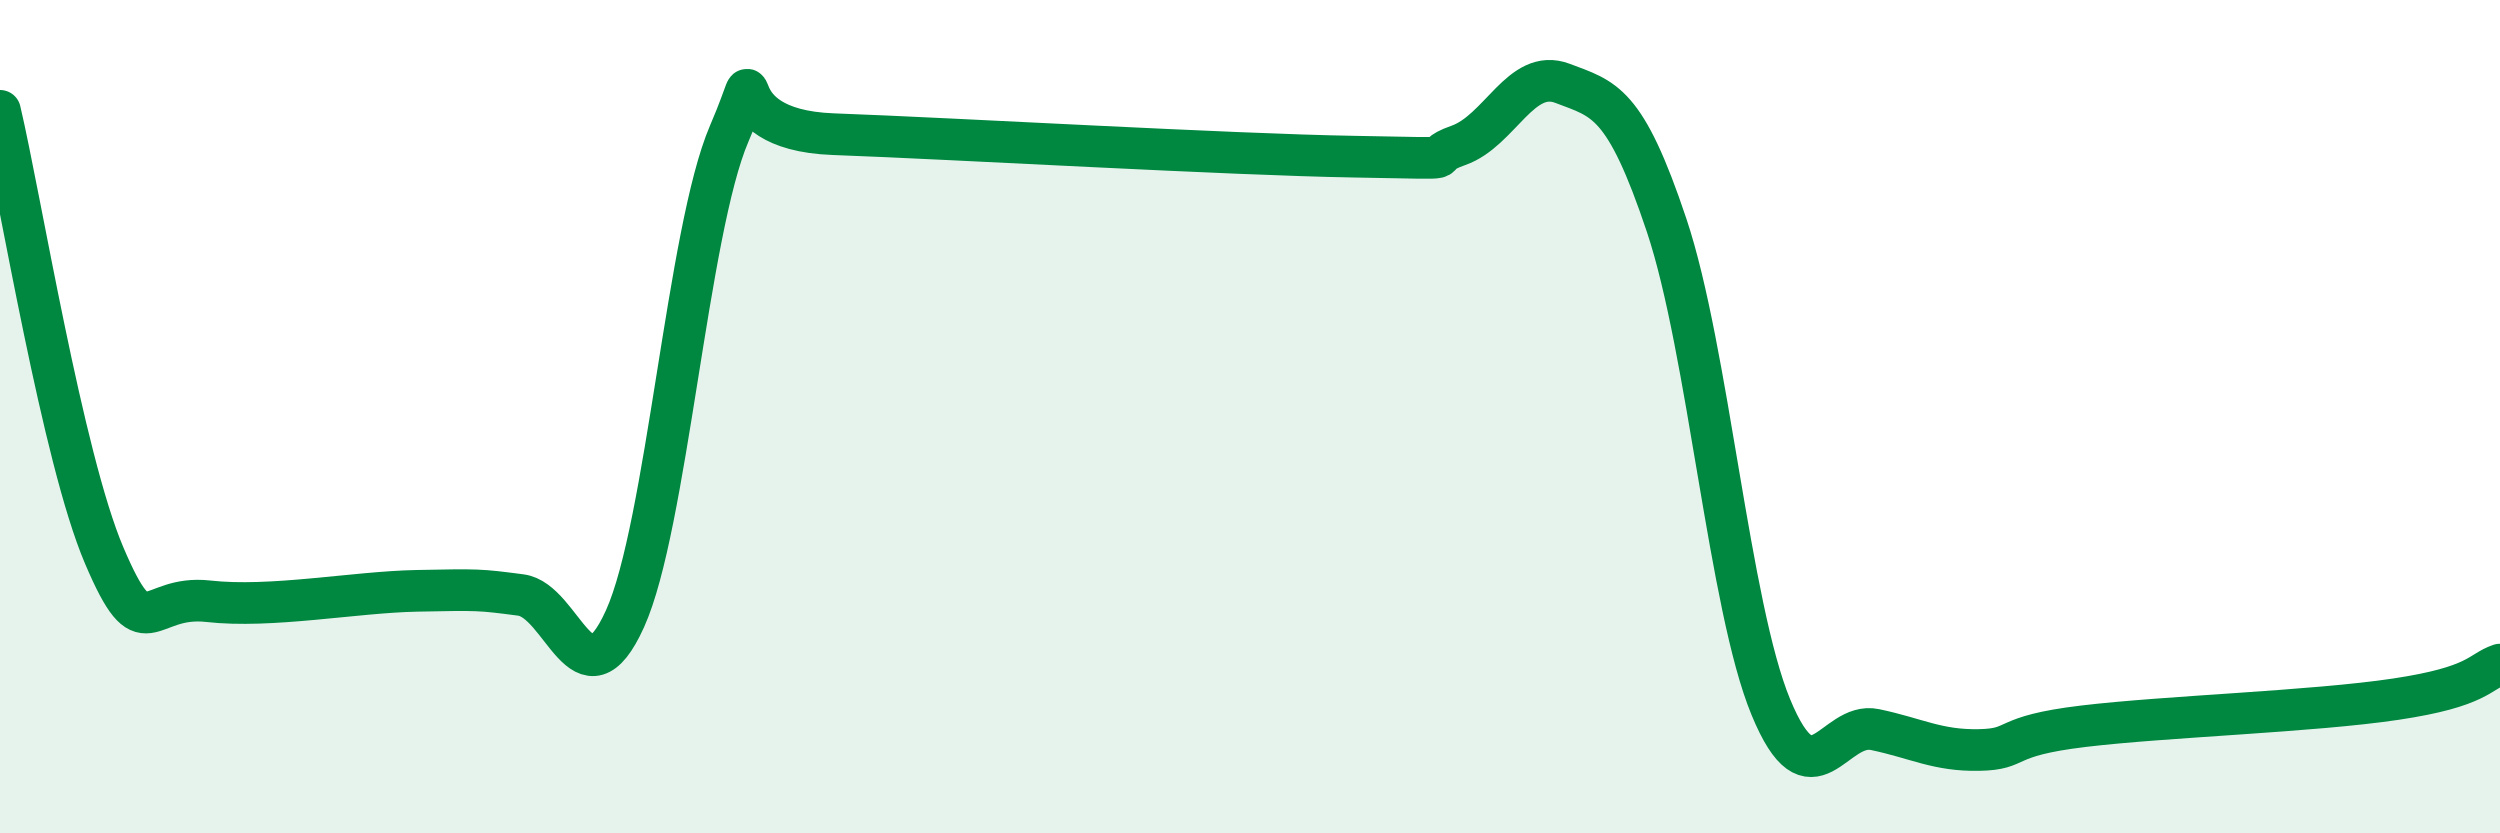
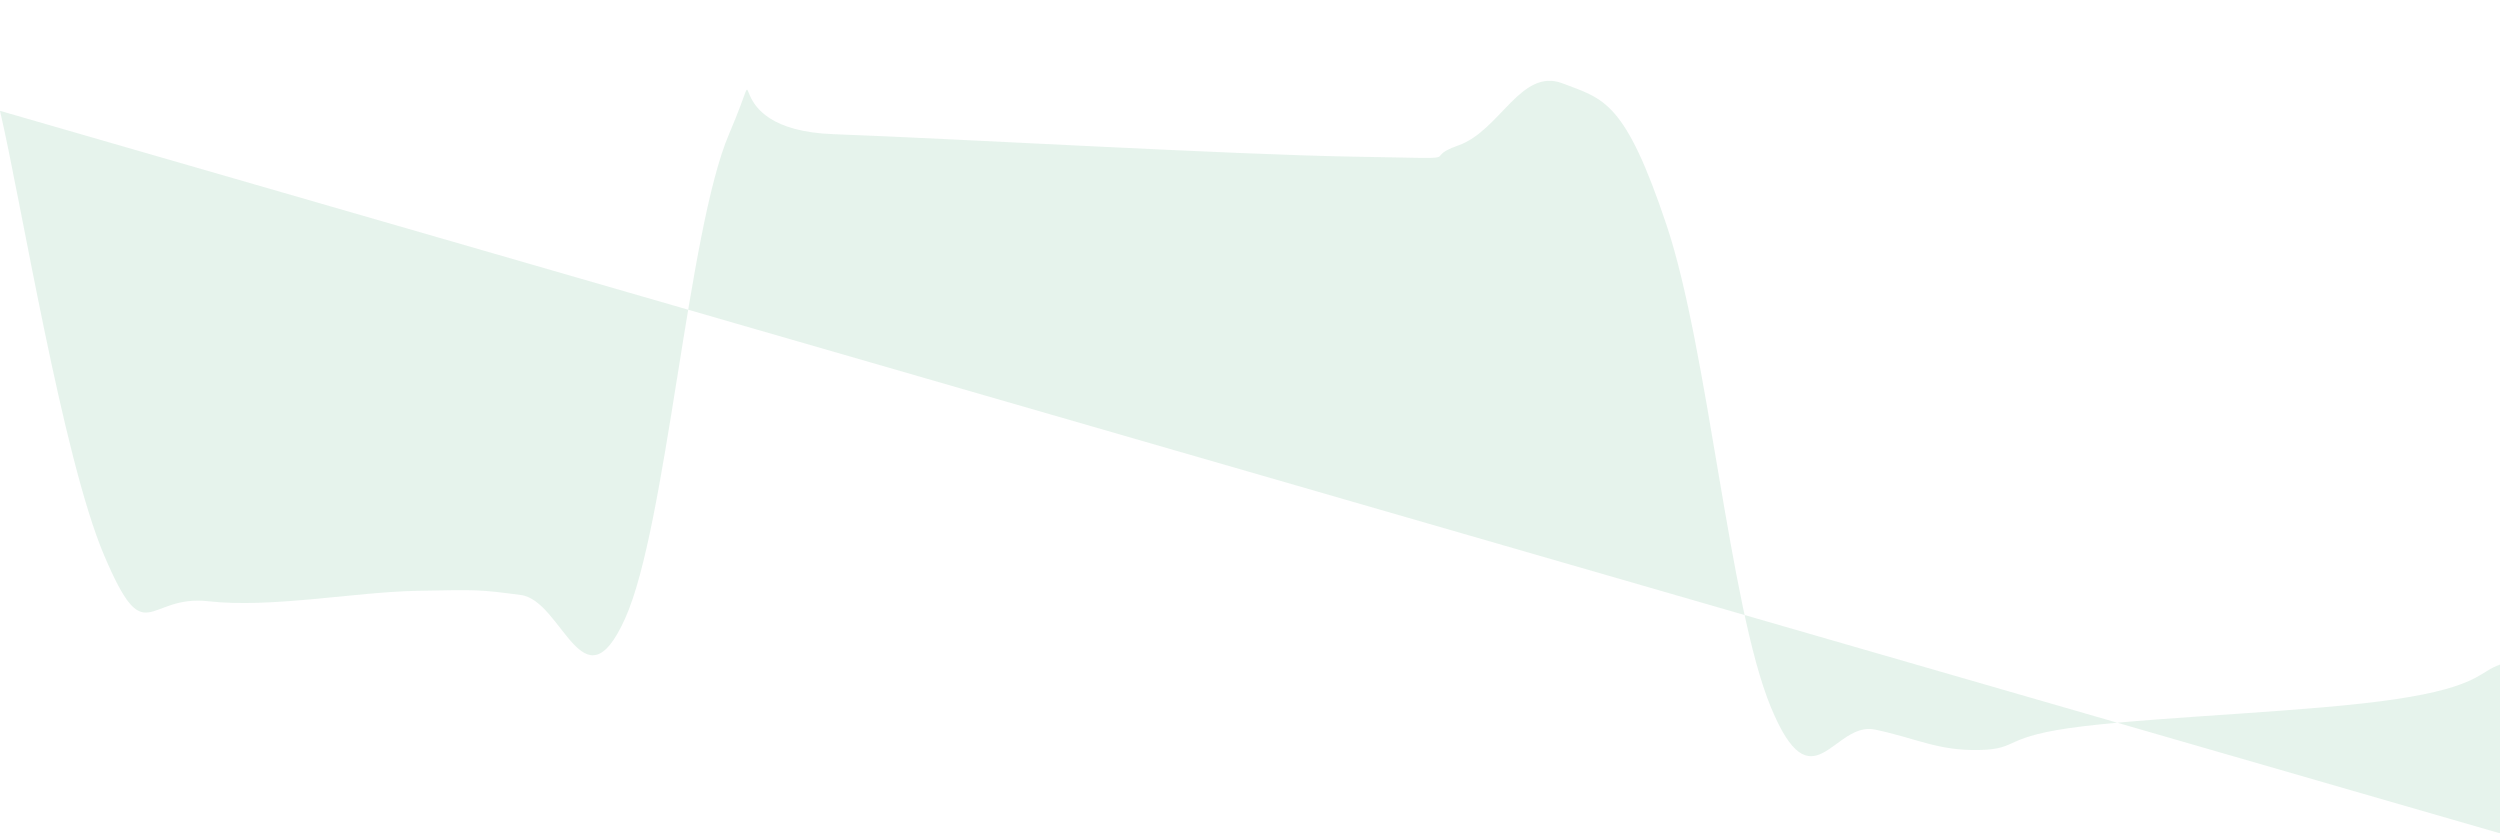
<svg xmlns="http://www.w3.org/2000/svg" width="60" height="20" viewBox="0 0 60 20">
-   <path d="M 0,2.66 C 0.5,4.79 1.5,10.98 2.5,13.33 C 3.5,15.68 3.5,14.26 5,14.43 C 6.5,14.6 8.5,14.21 10,14.18 C 11.5,14.15 11.5,14.15 12.5,14.28 C 13.5,14.41 14,17.06 15,14.85 C 16,12.64 16.5,5.54 17.5,3.21 C 18.5,0.88 17,3.11 20,3.22 C 23,3.33 29.5,3.71 32.5,3.76 C 35.5,3.81 34,3.84 35,3.49 C 36,3.14 36.5,1.62 37.5,2 C 38.5,2.38 39,2.42 40,5.41 C 41,8.4 41.5,14.55 42.5,16.97 C 43.5,19.39 44,17.3 45,17.51 C 46,17.72 46.5,18.02 47.5,18 C 48.5,17.98 48,17.67 50,17.43 C 52,17.19 55.5,17.08 57.5,16.78 C 59.5,16.48 59.5,16.12 60,15.95L60 20L0 20Z" fill="#008740" opacity="0.1" stroke-linecap="round" stroke-linejoin="round" />
-   <path d="M 0,2.66 C 0.5,4.79 1.5,10.98 2.5,13.33 C 3.5,15.68 3.5,14.26 5,14.43 C 6.5,14.6 8.5,14.21 10,14.18 C 11.5,14.15 11.5,14.15 12.5,14.28 C 13.5,14.41 14,17.06 15,14.85 C 16,12.64 16.5,5.54 17.5,3.21 C 18.5,0.88 17,3.11 20,3.22 C 23,3.33 29.5,3.71 32.5,3.76 C 35.5,3.81 34,3.84 35,3.49 C 36,3.14 36.5,1.62 37.5,2 C 38.5,2.38 39,2.42 40,5.41 C 41,8.4 41.5,14.55 42.5,16.97 C 43.5,19.39 44,17.3 45,17.51 C 46,17.72 46.5,18.02 47.5,18 C 48.5,17.98 48,17.67 50,17.43 C 52,17.19 55.5,17.08 57.5,16.78 C 59.5,16.48 59.5,16.12 60,15.95" stroke="#008740" stroke-width="1" fill="none" stroke-linecap="round" stroke-linejoin="round" />
+   <path d="M 0,2.66 C 0.5,4.79 1.5,10.98 2.5,13.33 C 3.5,15.68 3.5,14.26 5,14.43 C 6.5,14.6 8.5,14.21 10,14.18 C 11.5,14.15 11.5,14.15 12.5,14.28 C 13.5,14.41 14,17.06 15,14.85 C 16,12.64 16.5,5.54 17.5,3.21 C 18.5,0.88 17,3.11 20,3.22 C 23,3.33 29.5,3.71 32.5,3.76 C 35.5,3.81 34,3.84 35,3.49 C 36,3.14 36.5,1.62 37.5,2 C 38.5,2.38 39,2.42 40,5.41 C 41,8.4 41.5,14.55 42.5,16.97 C 43.5,19.39 44,17.3 45,17.51 C 46,17.72 46.5,18.02 47.5,18 C 48.5,17.98 48,17.67 50,17.43 C 52,17.19 55.5,17.08 57.5,16.78 C 59.5,16.48 59.5,16.12 60,15.95L60 20Z" fill="#008740" opacity="0.1" stroke-linecap="round" stroke-linejoin="round" />
</svg>